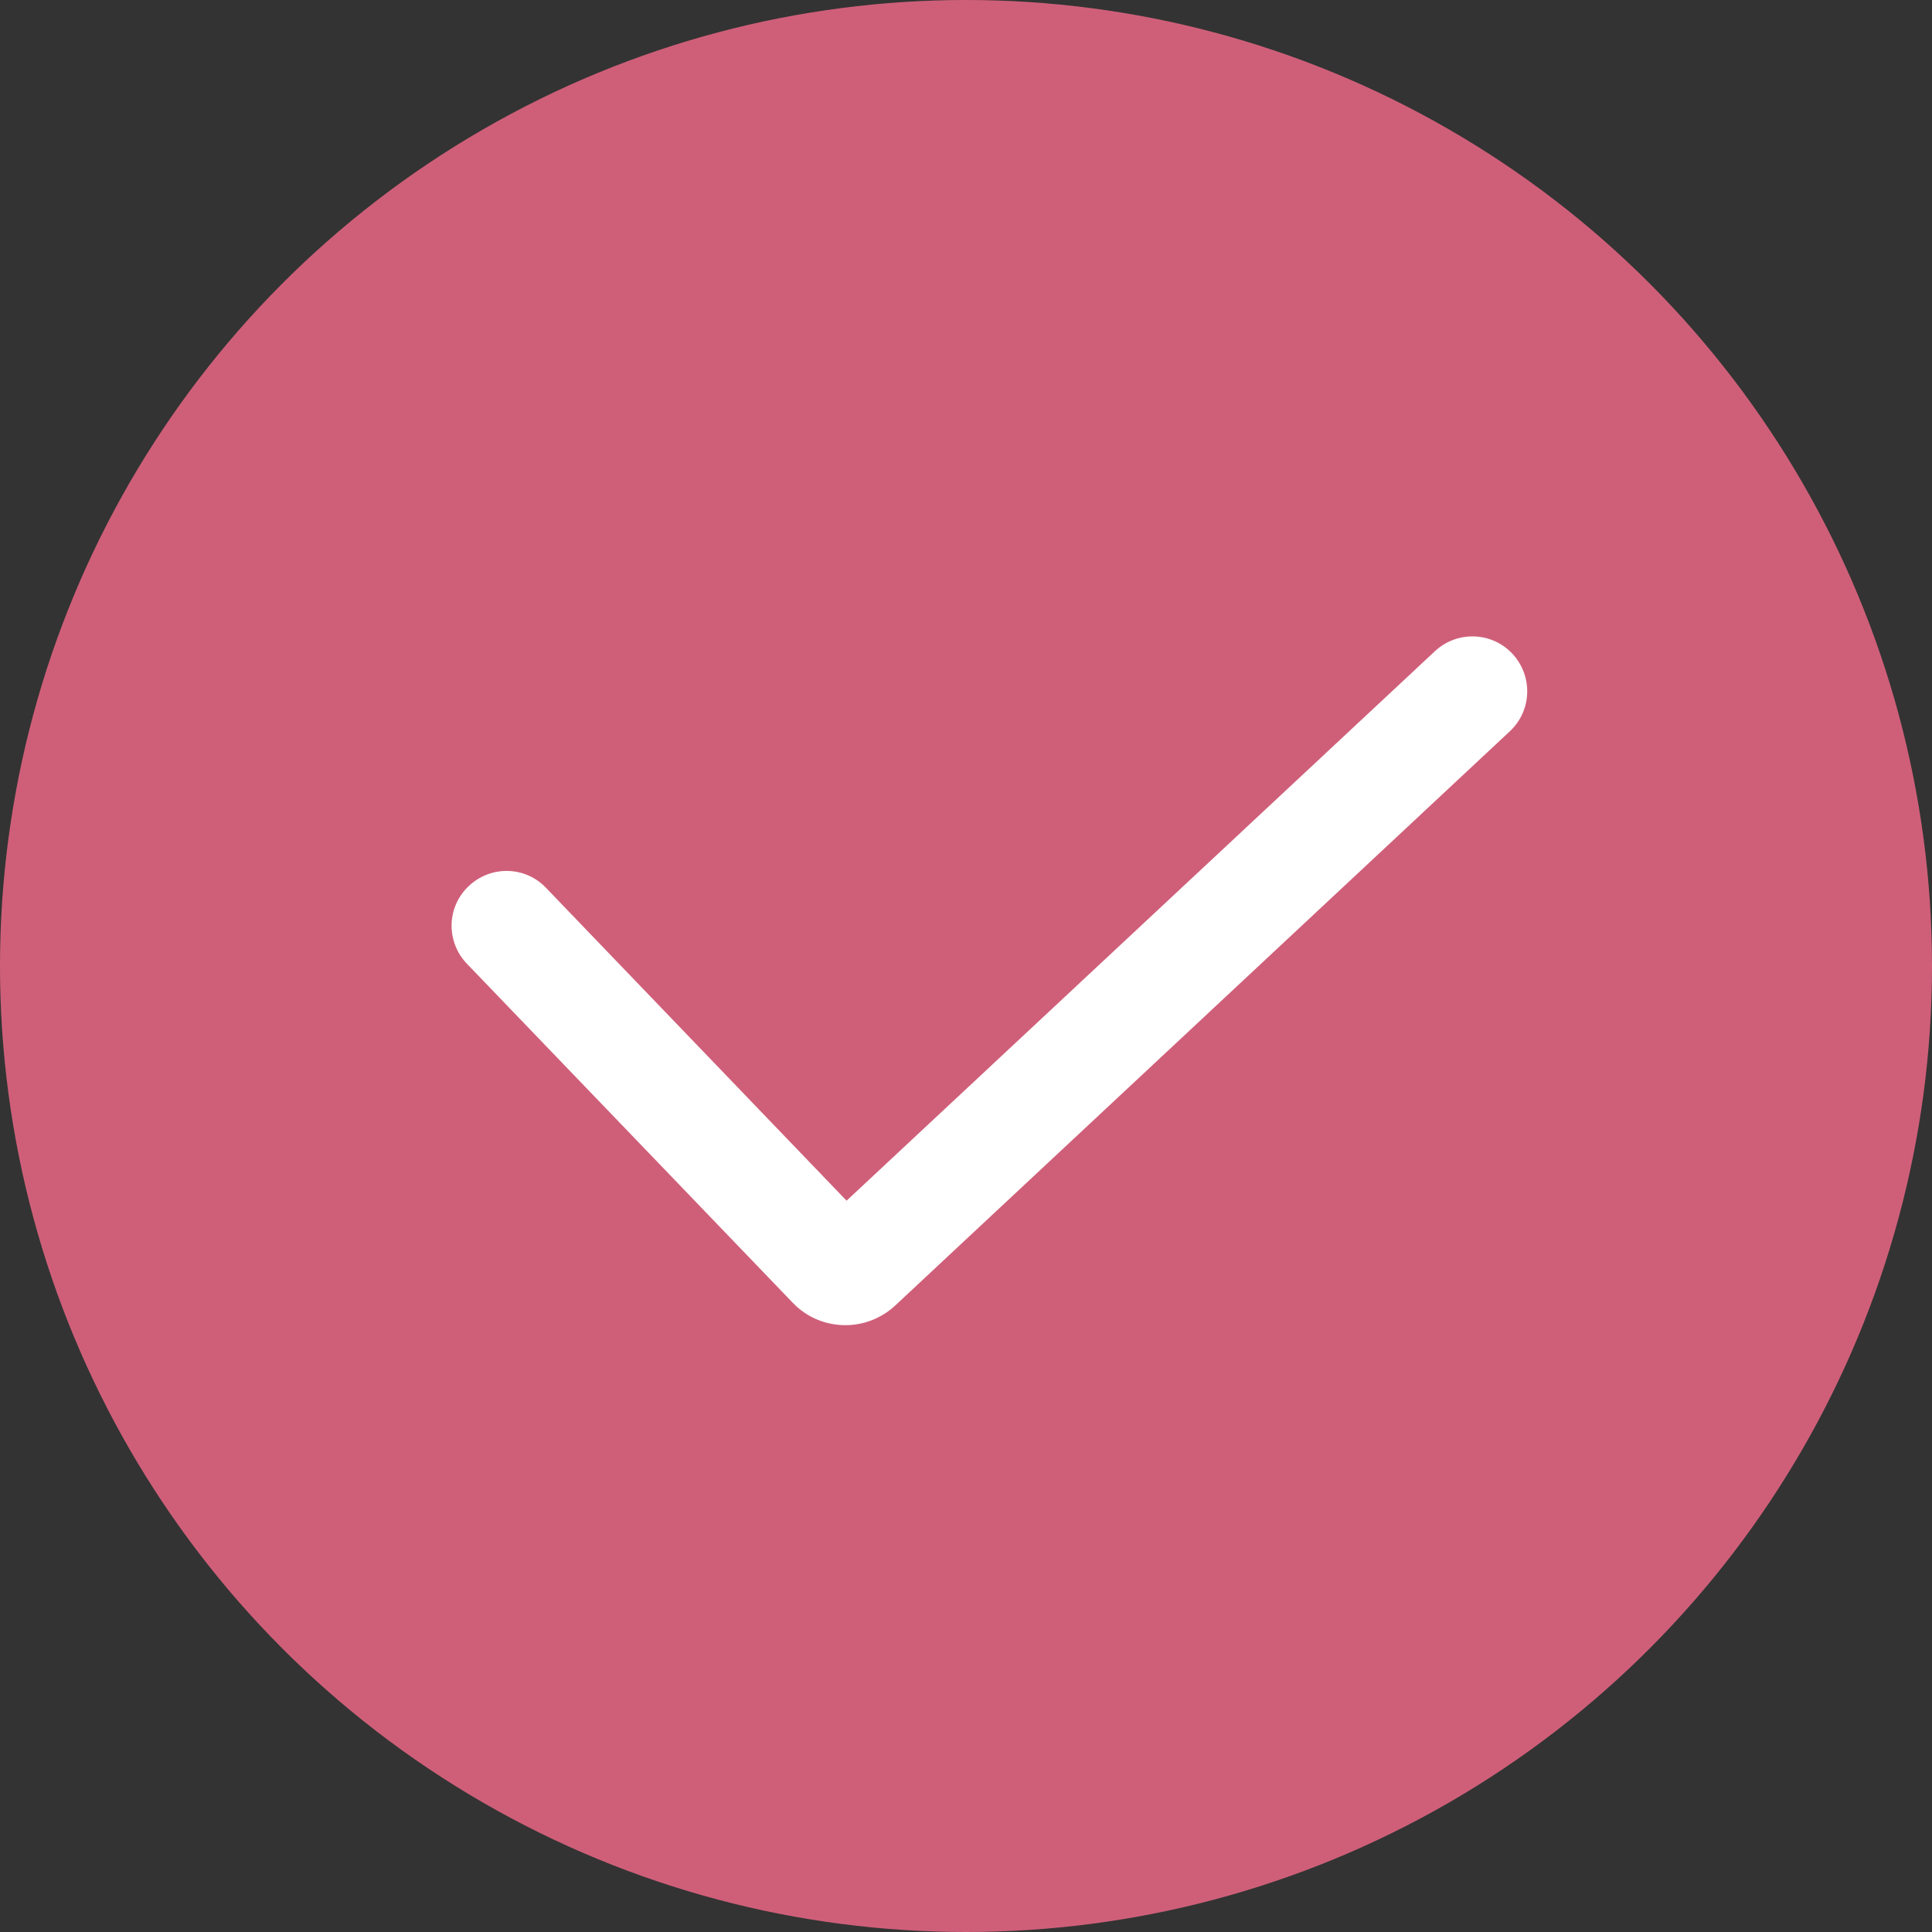
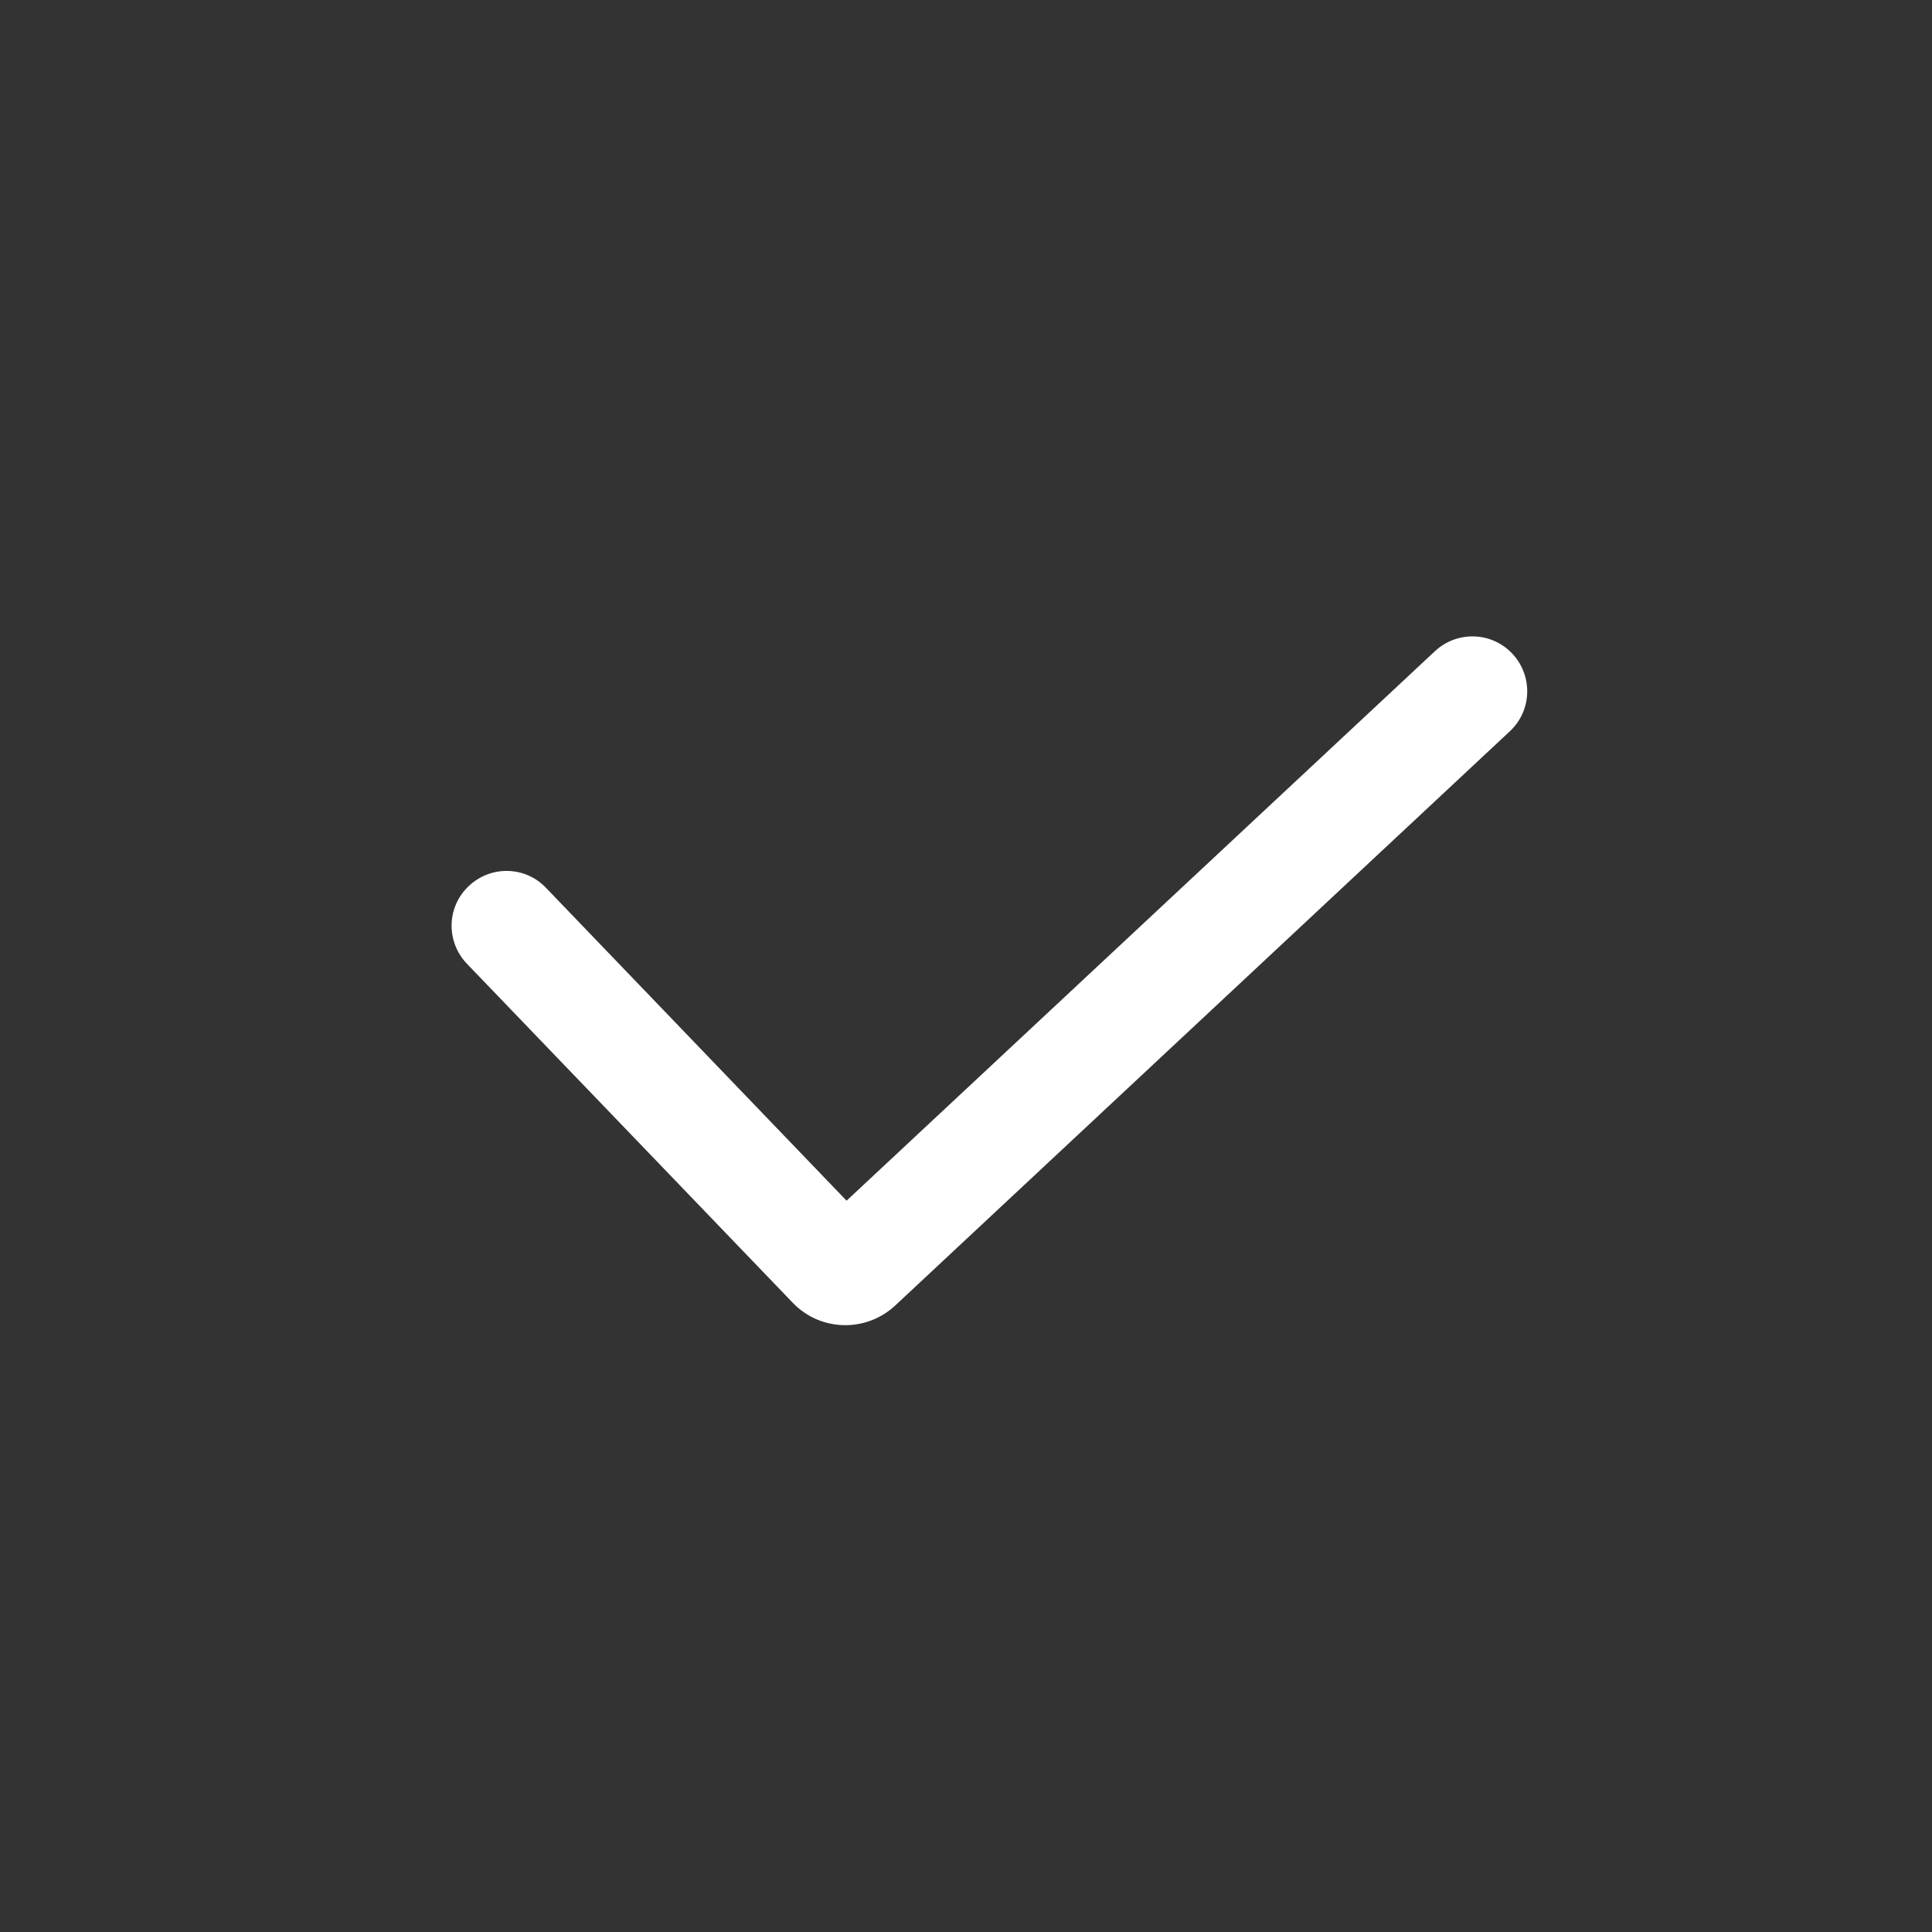
<svg xmlns="http://www.w3.org/2000/svg" id="Layer_2" viewBox="0 0 88 88">
  <rect x="0" y="0" width="88" height="88" fill="#333333" stroke="none" />
  <defs>
    <style>.cls-1{fill:#cf5f79;}.cls-1,.cls-2{stroke-width:0px;}.cls-2{fill:#fff;}</style>
  </defs>
  <g id="Layer_1-2">
    <g id="The_self_ML_platform">
      <g id="Group_91">
-         <circle id="Ellipse_2_copy_3" class="cls-1" cx="44" cy="44" r="44" />
-       </g>
+         </g>
    </g>
-     <path class="cls-2" d="M38.51,60.36c-.88,0-1.75-.34-2.4-1.02l-14.84-15.44c-.96-1-.93-2.58.07-3.53,1-.96,2.58-.93,3.53.07l13.69,14.25,26.8-25.03c1.01-.94,2.59-.89,3.53.12.94,1.01.89,2.59-.12,3.53l-28,26.16c-.64.59-1.45.89-2.27.89Z" />
+     <path class="cls-2" d="M38.51,60.36c-.88,0-1.75-.34-2.4-1.02l-14.84-15.44c-.96-1-.93-2.58.07-3.53,1-.96,2.58-.93,3.53.07l13.69,14.25,26.8-25.03c1.01-.94,2.59-.89,3.53.12.94,1.01.89,2.59-.12,3.53l-28,26.16c-.64.59-1.45.89-2.27.89" />
  </g>
</svg>